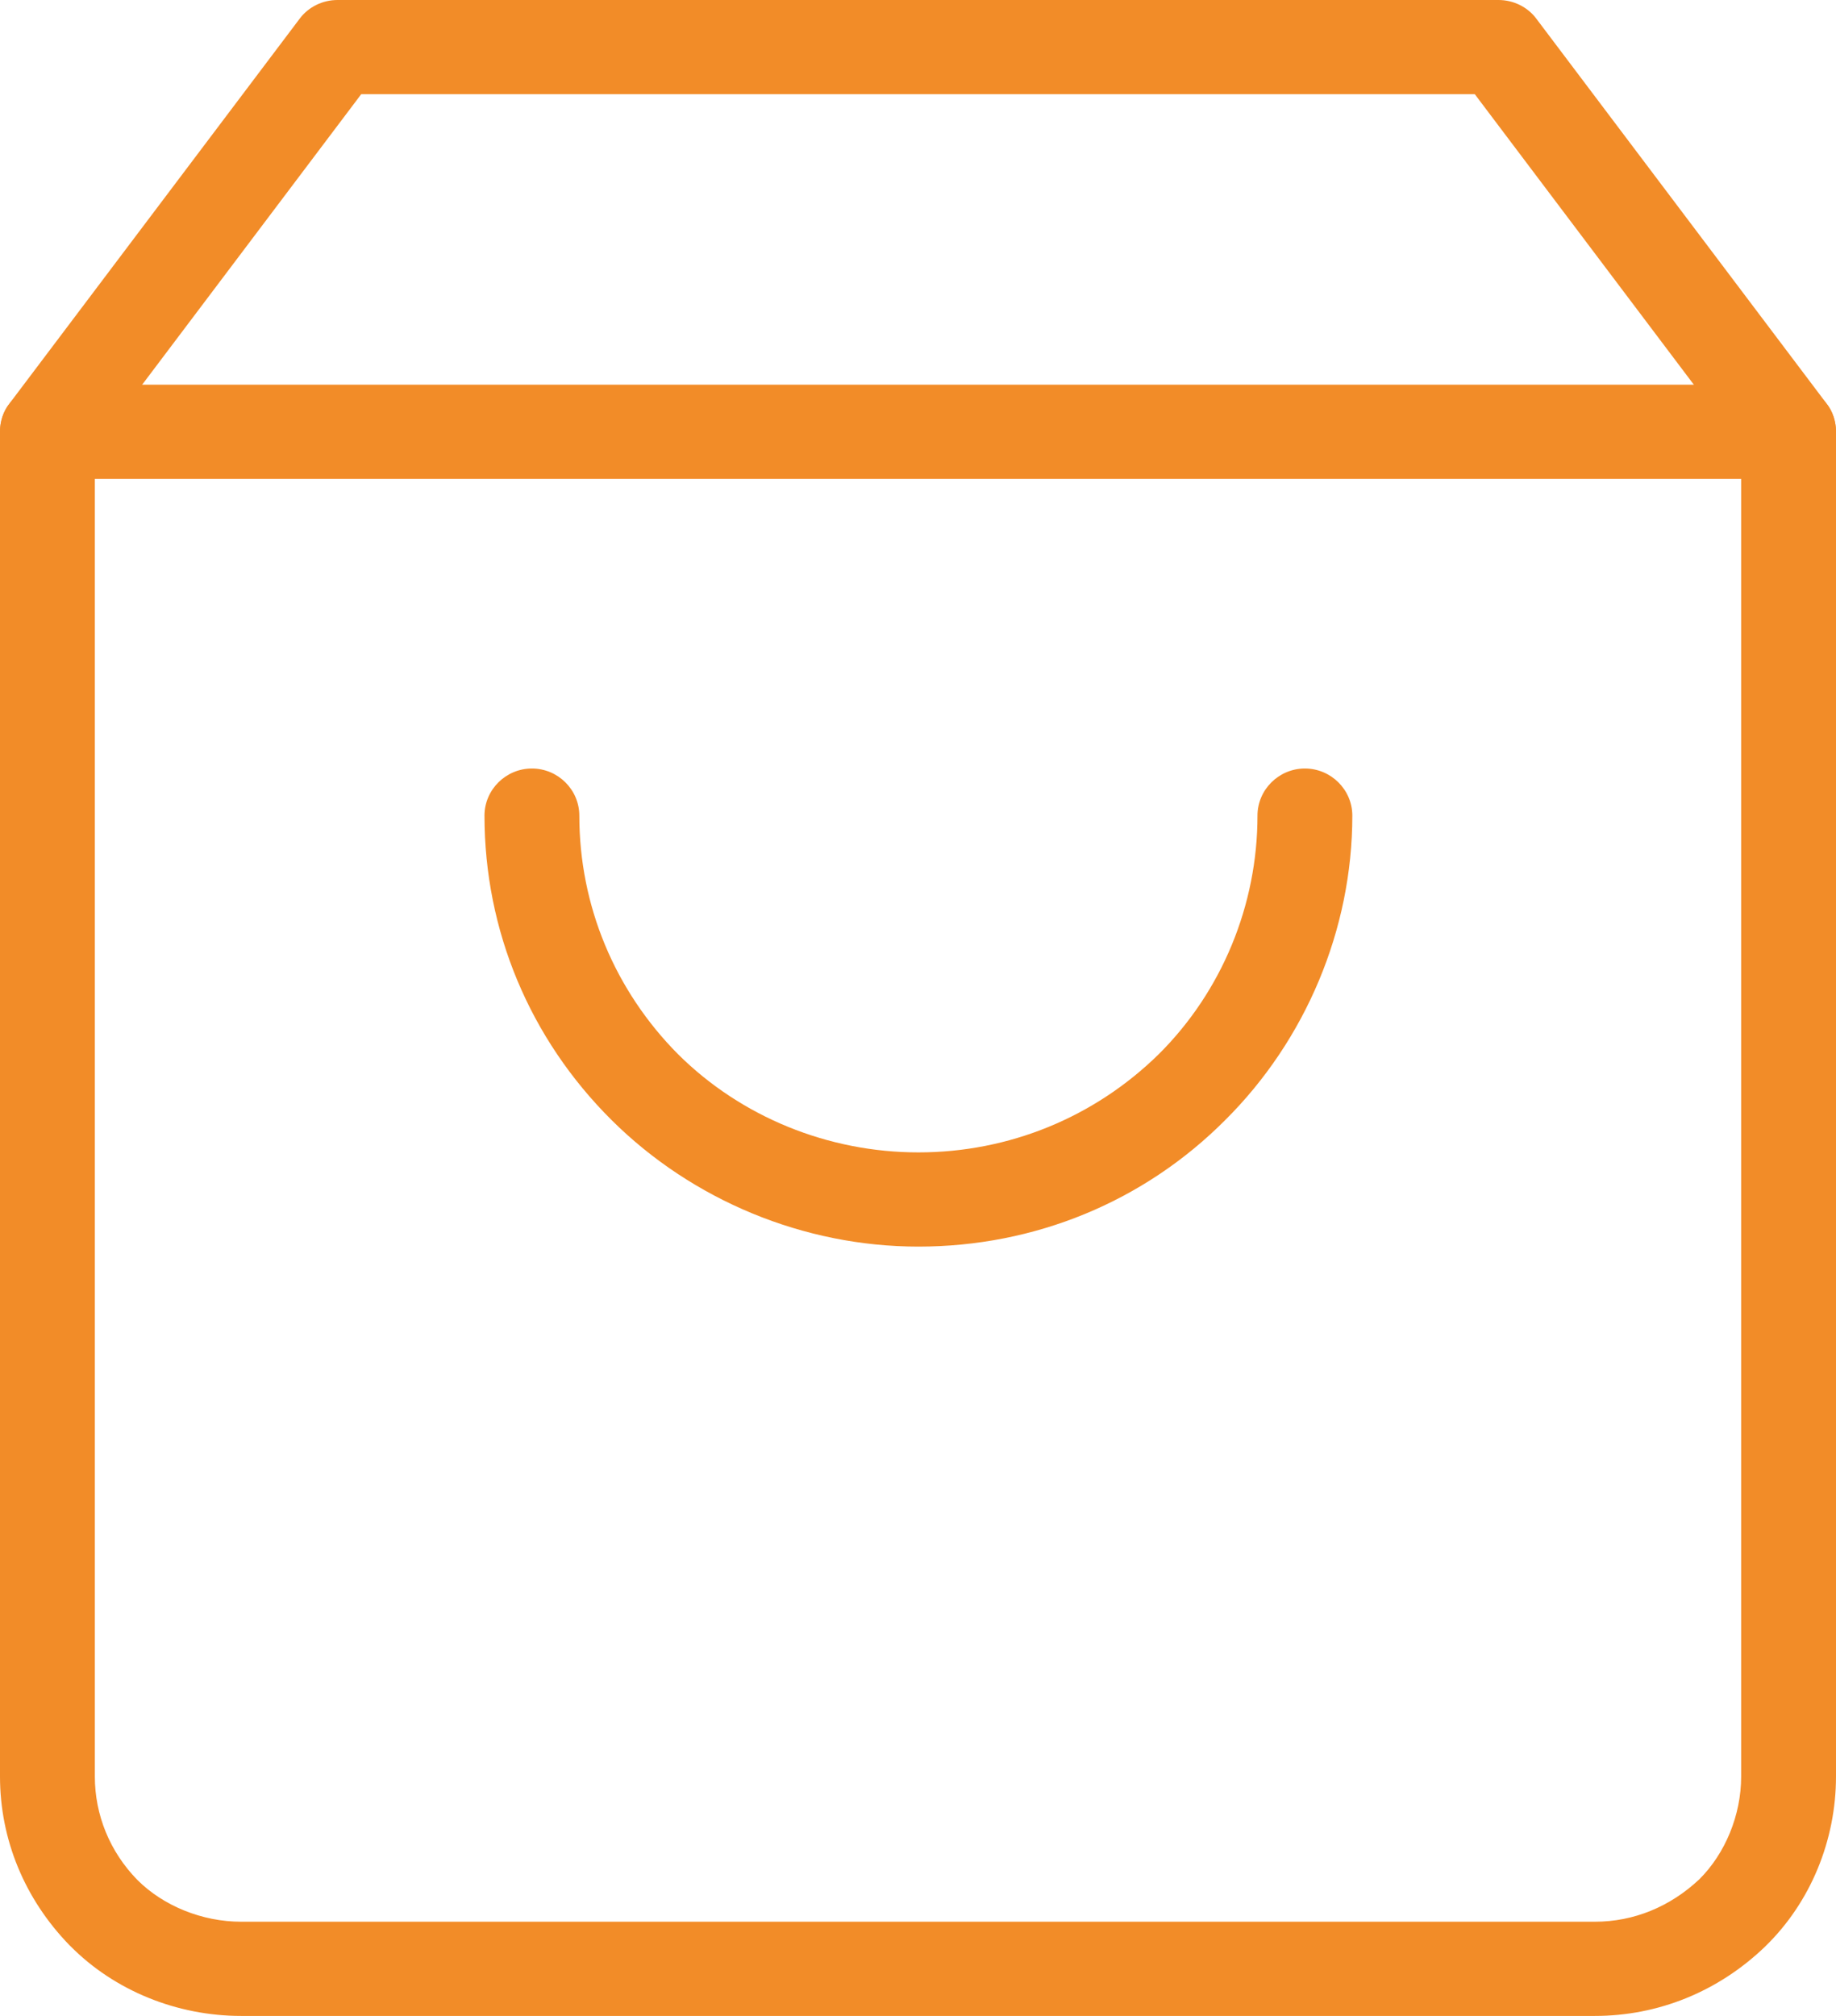
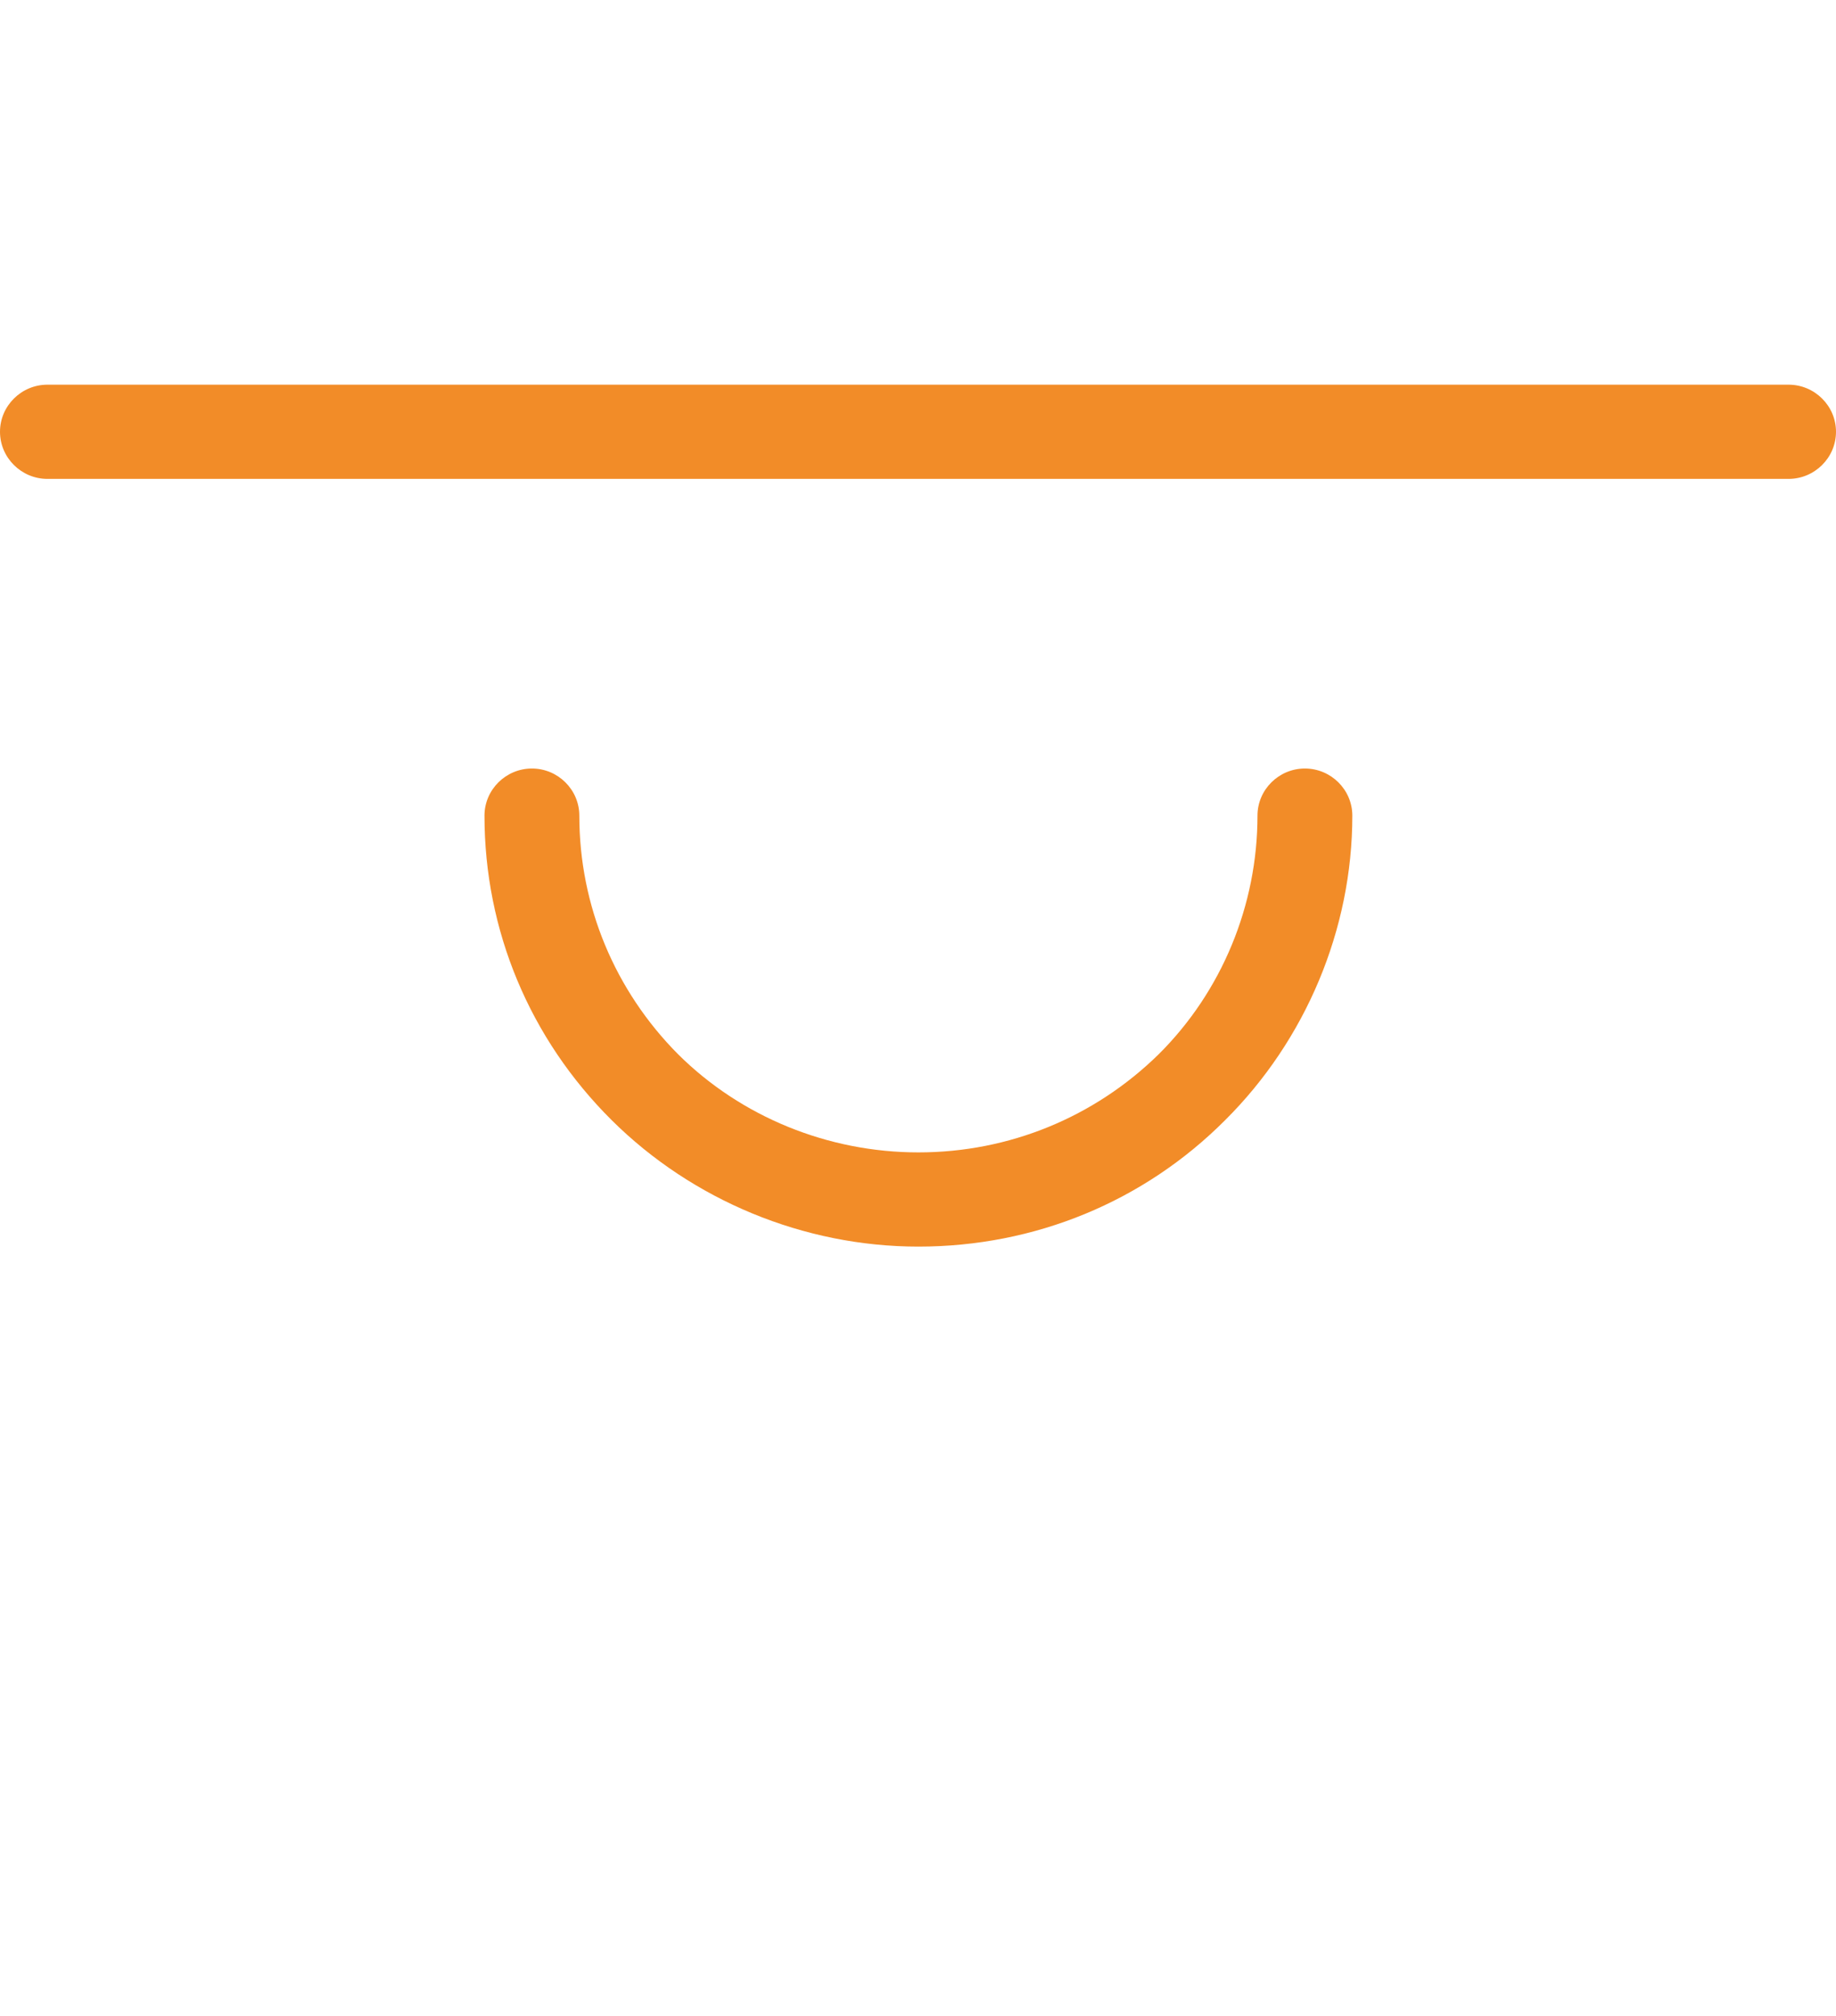
<svg xmlns="http://www.w3.org/2000/svg" width="41" height="45" viewBox="0 0 41 45" fill="none">
-   <path d="M35.617 45H5.383C3.954 45 2.559 44.439 1.571 43.44L1.553 43.423C0.547 42.389 0 41.057 0 39.655V9.638C0 9.41 0.071 9.182 0.212 9.007L6.689 0.421C6.883 0.158 7.201 0 7.536 0H33.464C33.799 0 34.117 0.158 34.311 0.421L40.788 9.007C40.929 9.182 41 9.41 41 9.638V39.655C41 41.075 40.435 42.459 39.429 43.44L39.411 43.458C38.37 44.457 37.029 45 35.617 45ZM3.071 41.968C3.653 42.547 4.518 42.897 5.383 42.897H35.617C36.482 42.897 37.294 42.564 37.947 41.951C38.529 41.373 38.882 40.514 38.882 39.655V9.988L32.934 2.103H8.066L2.118 9.988V39.655C2.118 40.514 2.453 41.338 3.071 41.968Z" fill="#F28C28" />
  <path d="M39.941 10.69H1.059C0.477 10.69 0 10.217 0 9.638C0 9.06 0.477 8.587 1.059 8.587H39.941C40.523 8.587 41 9.06 41 9.638C41 10.217 40.523 10.69 39.941 10.69Z" fill="#F28C28" />
  <path d="M20.509 27.827C17.95 27.827 15.461 26.793 13.661 25.006C11.825 23.183 10.819 20.765 10.819 18.207C10.819 17.628 11.296 17.155 11.878 17.155C12.461 17.155 12.937 17.628 12.937 18.207C12.937 20.222 13.732 22.114 15.143 23.534C16.555 24.936 18.497 25.724 20.509 25.724C22.539 25.724 24.445 24.936 25.874 23.534C27.286 22.132 28.081 20.204 28.081 18.207C28.081 17.628 28.557 17.155 29.14 17.155C29.722 17.155 30.199 17.628 30.199 18.207C30.199 20.748 29.157 23.218 27.357 25.006C25.539 26.828 23.104 27.827 20.509 27.827Z" fill="#F28C28" />
</svg>